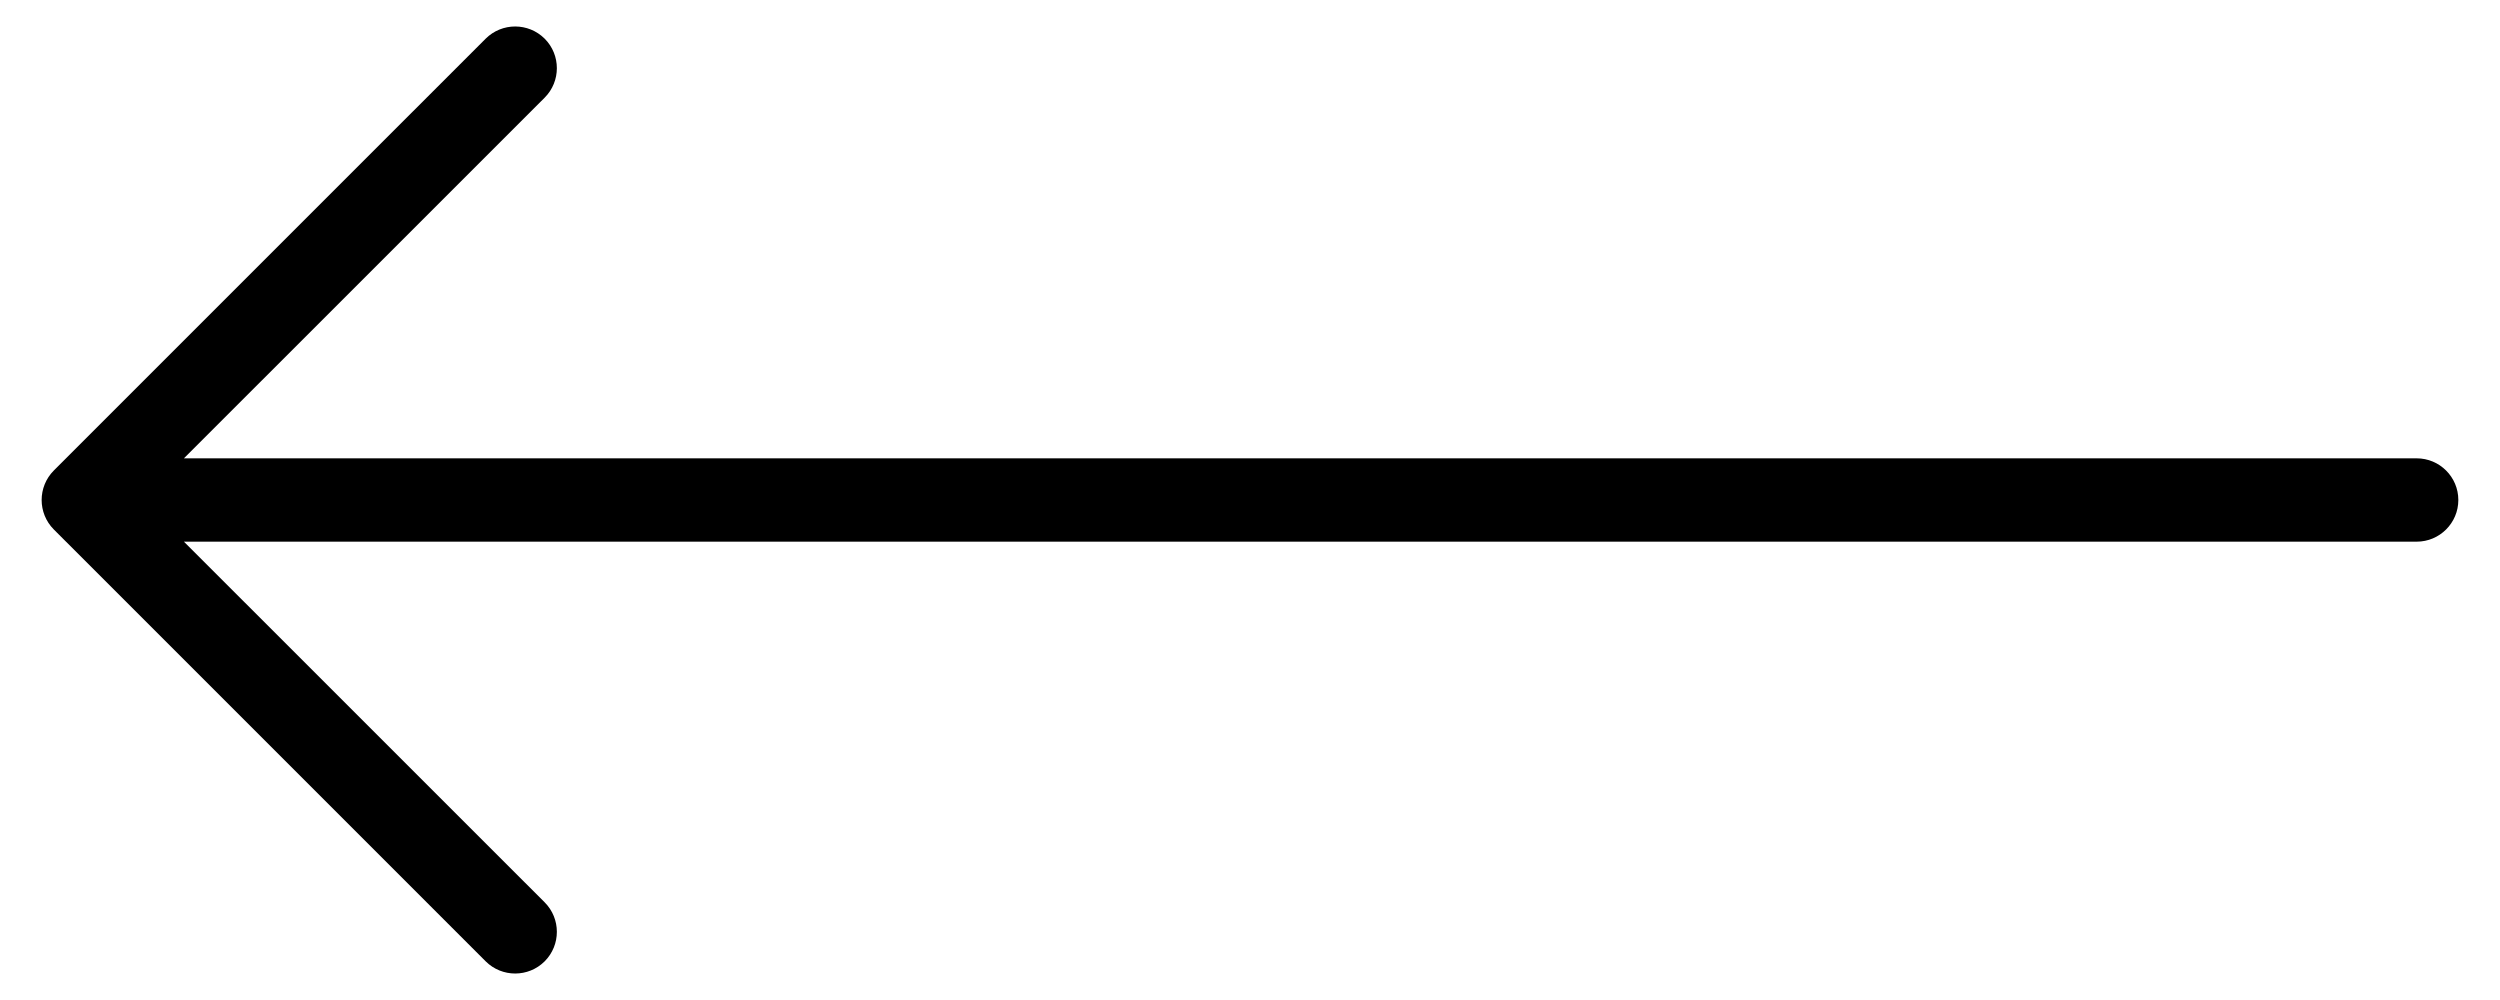
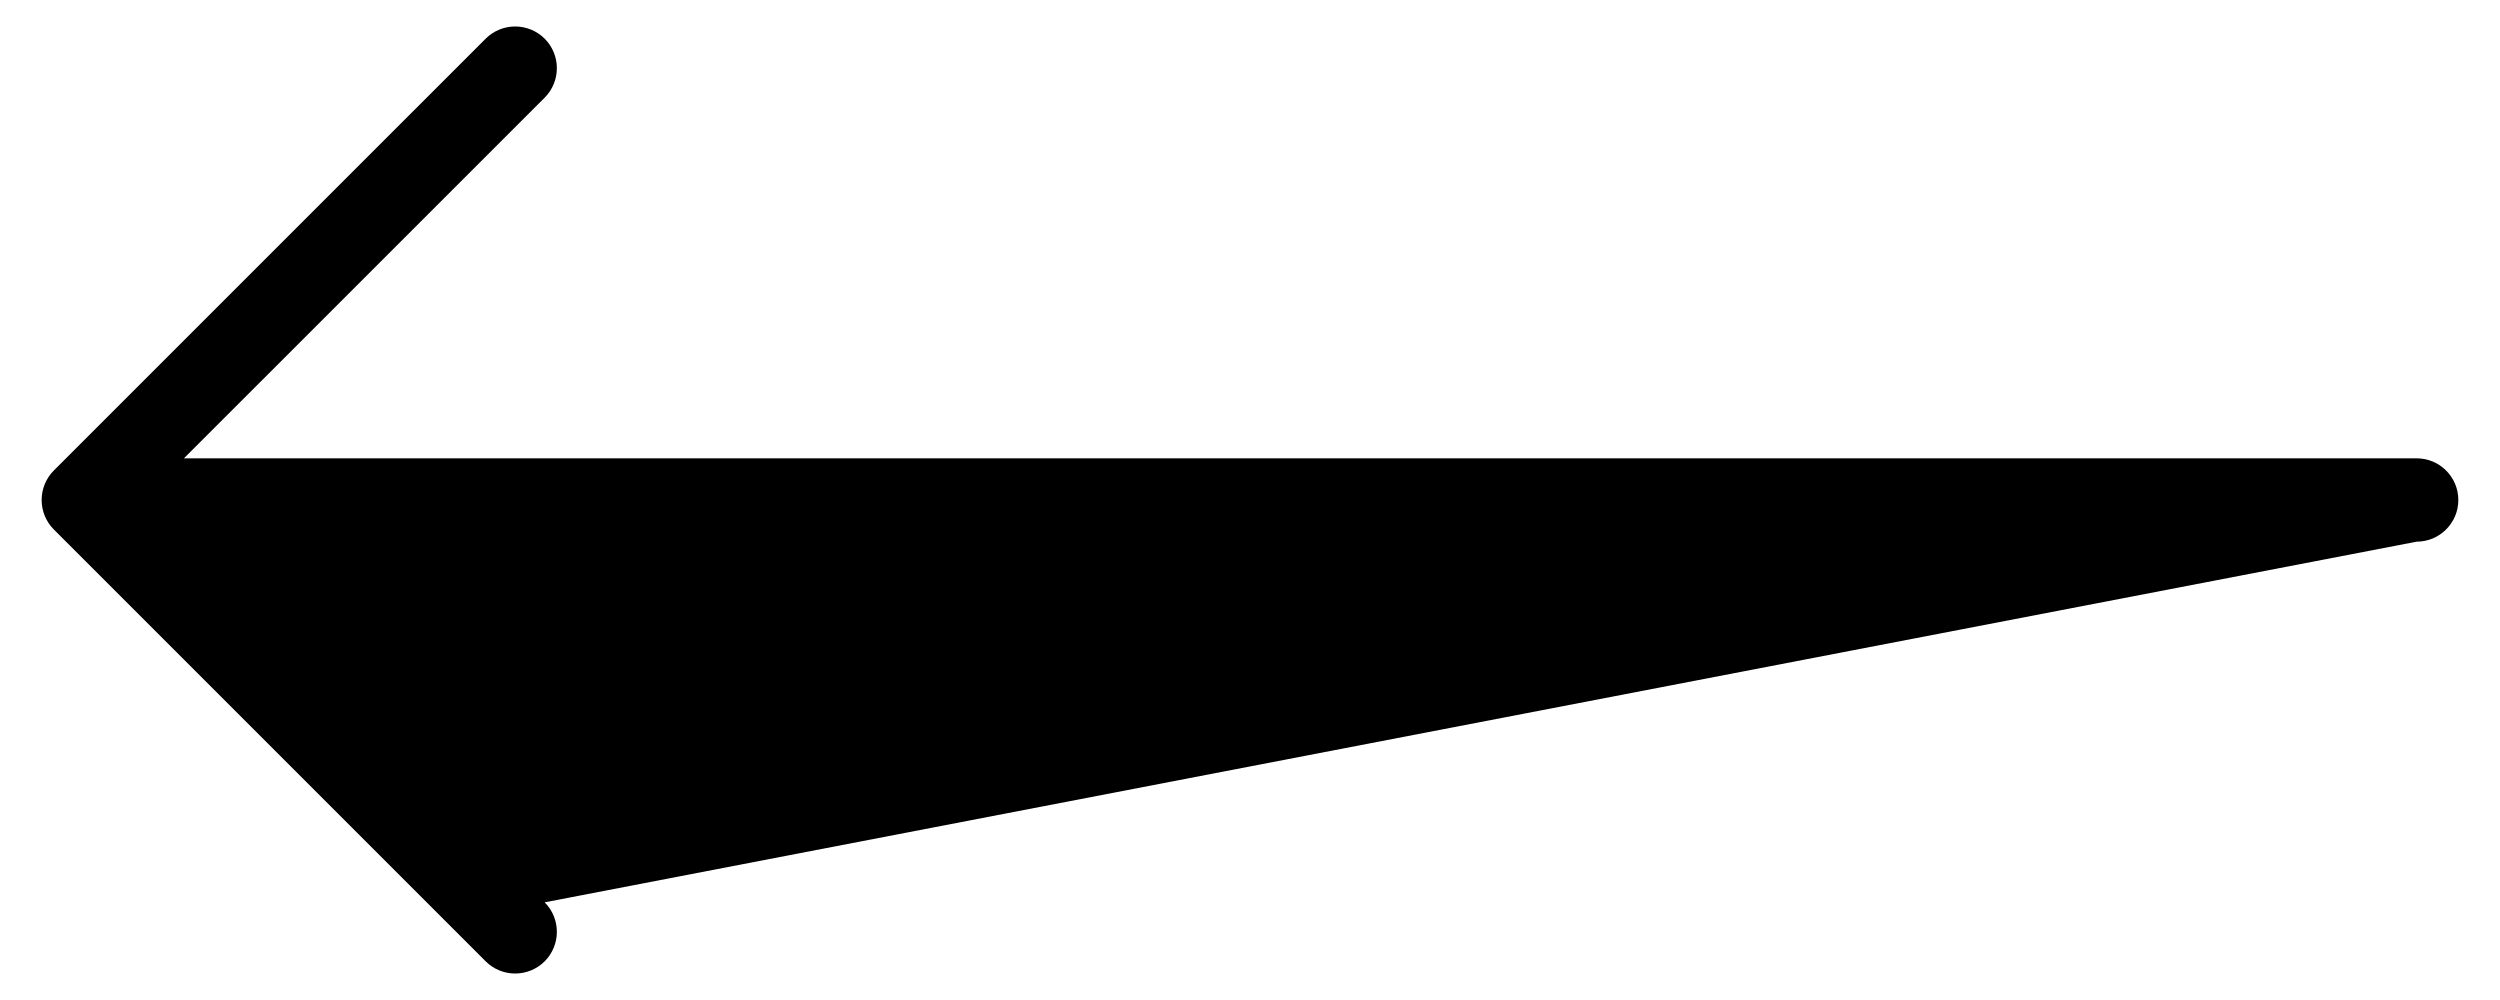
<svg xmlns="http://www.w3.org/2000/svg" width="30" height="12" viewBox="0 0 30 12" fill="none">
-   <path fill-rule="evenodd" clip-rule="evenodd" d="M0.646 6.354C0.451 6.158 0.451 5.842 0.646 5.646L5.828 0.464C6.024 0.269 6.34 0.269 6.536 0.464C6.731 0.66 6.731 0.976 6.536 1.172L2.207 5.5H29C29.276 5.5 29.5 5.724 29.5 6C29.5 6.276 29.276 6.5 29 6.5H2.207L6.536 10.828C6.731 11.024 6.731 11.34 6.536 11.536C6.34 11.731 6.024 11.731 5.828 11.536L0.646 6.354Z" fill="black" />
+   <path fill-rule="evenodd" clip-rule="evenodd" d="M0.646 6.354C0.451 6.158 0.451 5.842 0.646 5.646L5.828 0.464C6.024 0.269 6.34 0.269 6.536 0.464C6.731 0.66 6.731 0.976 6.536 1.172L2.207 5.5H29C29.276 5.5 29.5 5.724 29.5 6C29.5 6.276 29.276 6.5 29 6.5L6.536 10.828C6.731 11.024 6.731 11.34 6.536 11.536C6.34 11.731 6.024 11.731 5.828 11.536L0.646 6.354Z" fill="black" />
</svg>